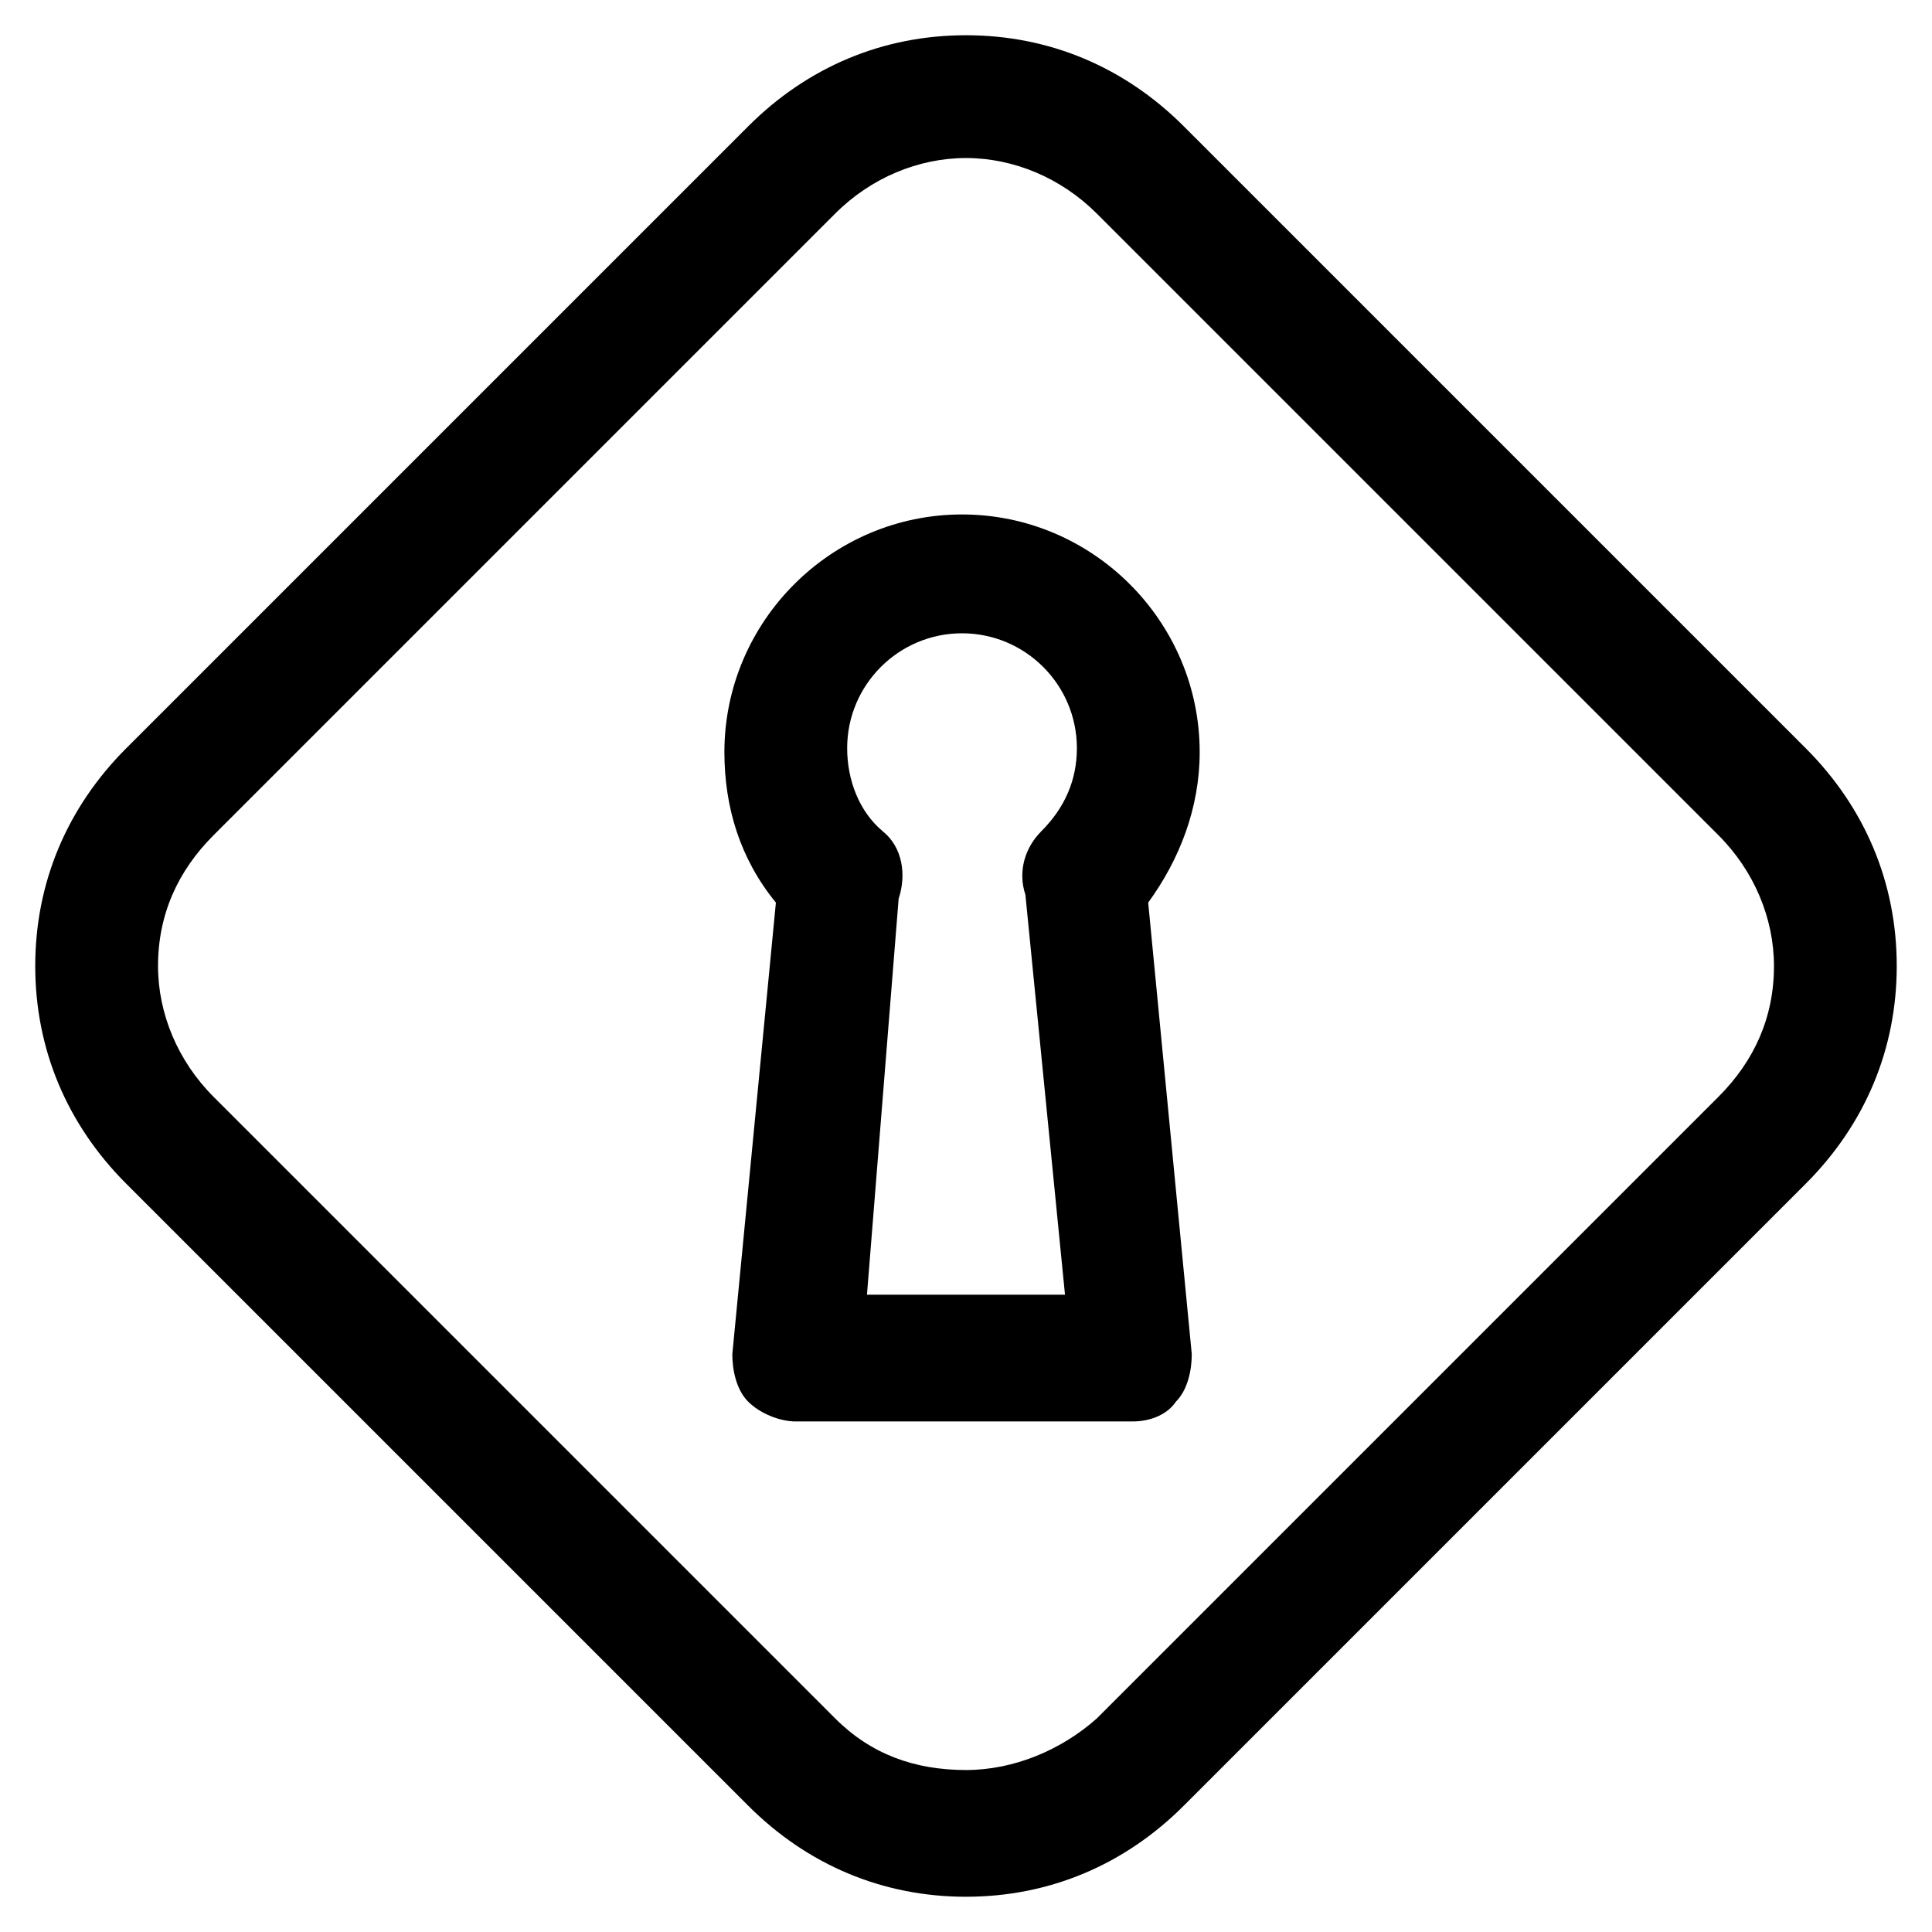
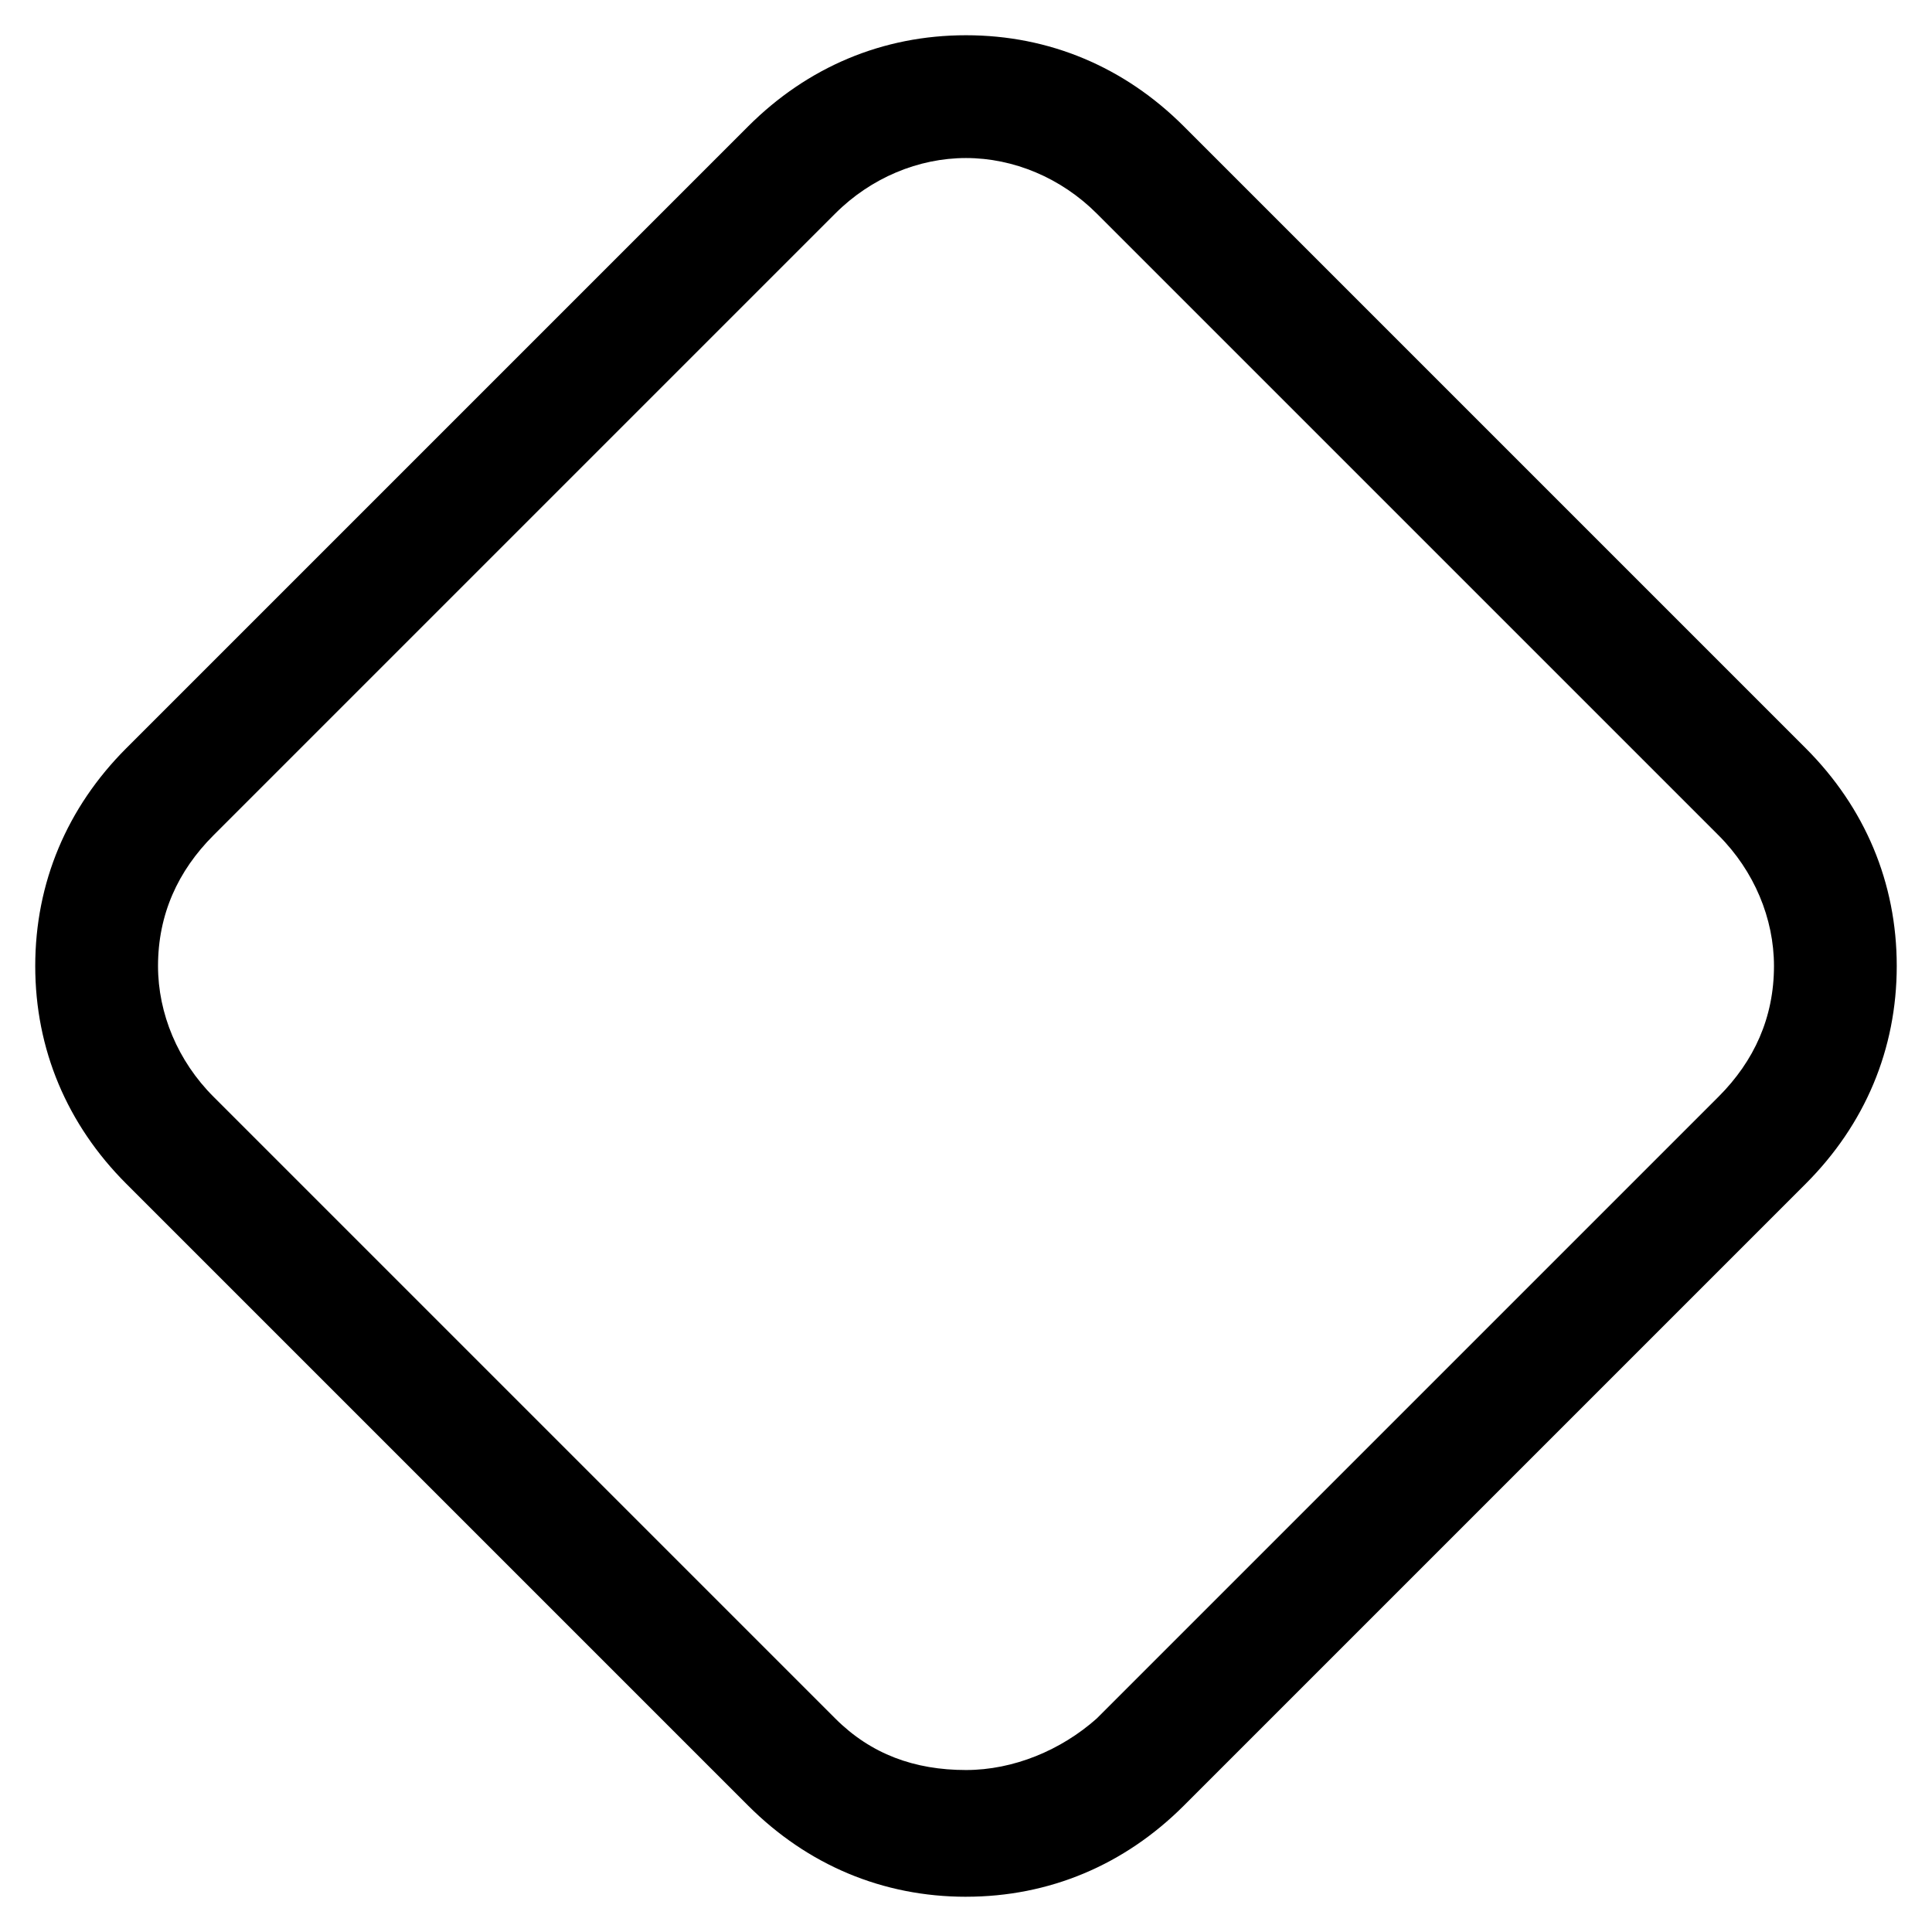
<svg xmlns="http://www.w3.org/2000/svg" fill="#000000" width="800px" height="800px" version="1.1" viewBox="144 144 512 512">
  <g>
    <path d="m400 646.66c-22.043 0-41.984-8.398-57.727-24.141l-164.79-164.79c-15.746-15.742-24.145-35.688-24.145-57.727 0-22.043 8.398-41.984 24.141-57.727l164.79-164.79c15.746-15.746 35.688-24.145 57.73-24.145s41.984 8.398 57.727 24.141l164.79 164.79c15.742 15.742 24.141 35.688 24.141 57.727 0 22.043-8.398 41.984-24.141 57.727l-164.79 164.79c-15.742 15.742-35.688 24.141-57.727 24.141zm0-460.78c-12.594 0-25.191 5.246-34.637 14.695l-164.79 164.79c-9.445 9.445-14.695 20.992-14.695 34.637 0 12.594 5.246 25.191 14.695 34.637l164.79 164.79c9.445 9.445 20.992 13.645 34.637 13.645 12.594 0 25.191-5.246 34.637-13.645l164.79-164.79c9.445-9.445 14.695-20.992 14.695-34.637 0-12.594-5.246-25.191-14.695-34.637l-164.79-164.79c-9.449-9.445-22.043-14.695-34.637-14.695z" />
-     <path d="m444.08 520.7h-89.215c-4.199 0-9.445-2.098-12.594-5.246-3.148-3.148-4.199-8.398-4.199-12.594l11.547-119.66c-9.445-11.547-13.645-25.191-13.645-39.887 0-34.637 28.34-62.977 62.977-62.977s62.977 28.34 62.977 62.977c0 14.695-5.246 28.34-13.645 39.887l11.547 119.66c0 4.199-1.051 9.445-4.199 12.594-2.106 3.148-6.305 5.246-11.551 5.246zm-70.324-33.586h52.48l-10.496-106.01c-2.098-6.297 0-12.594 4.199-16.793 6.297-6.297 9.445-13.645 9.445-22.043 0-16.793-13.645-30.438-30.438-30.438s-30.438 13.645-30.438 30.438c0 8.398 3.148 16.793 9.445 22.043 5.246 4.199 6.297 11.547 4.199 17.844z" />
  </g>
</svg>